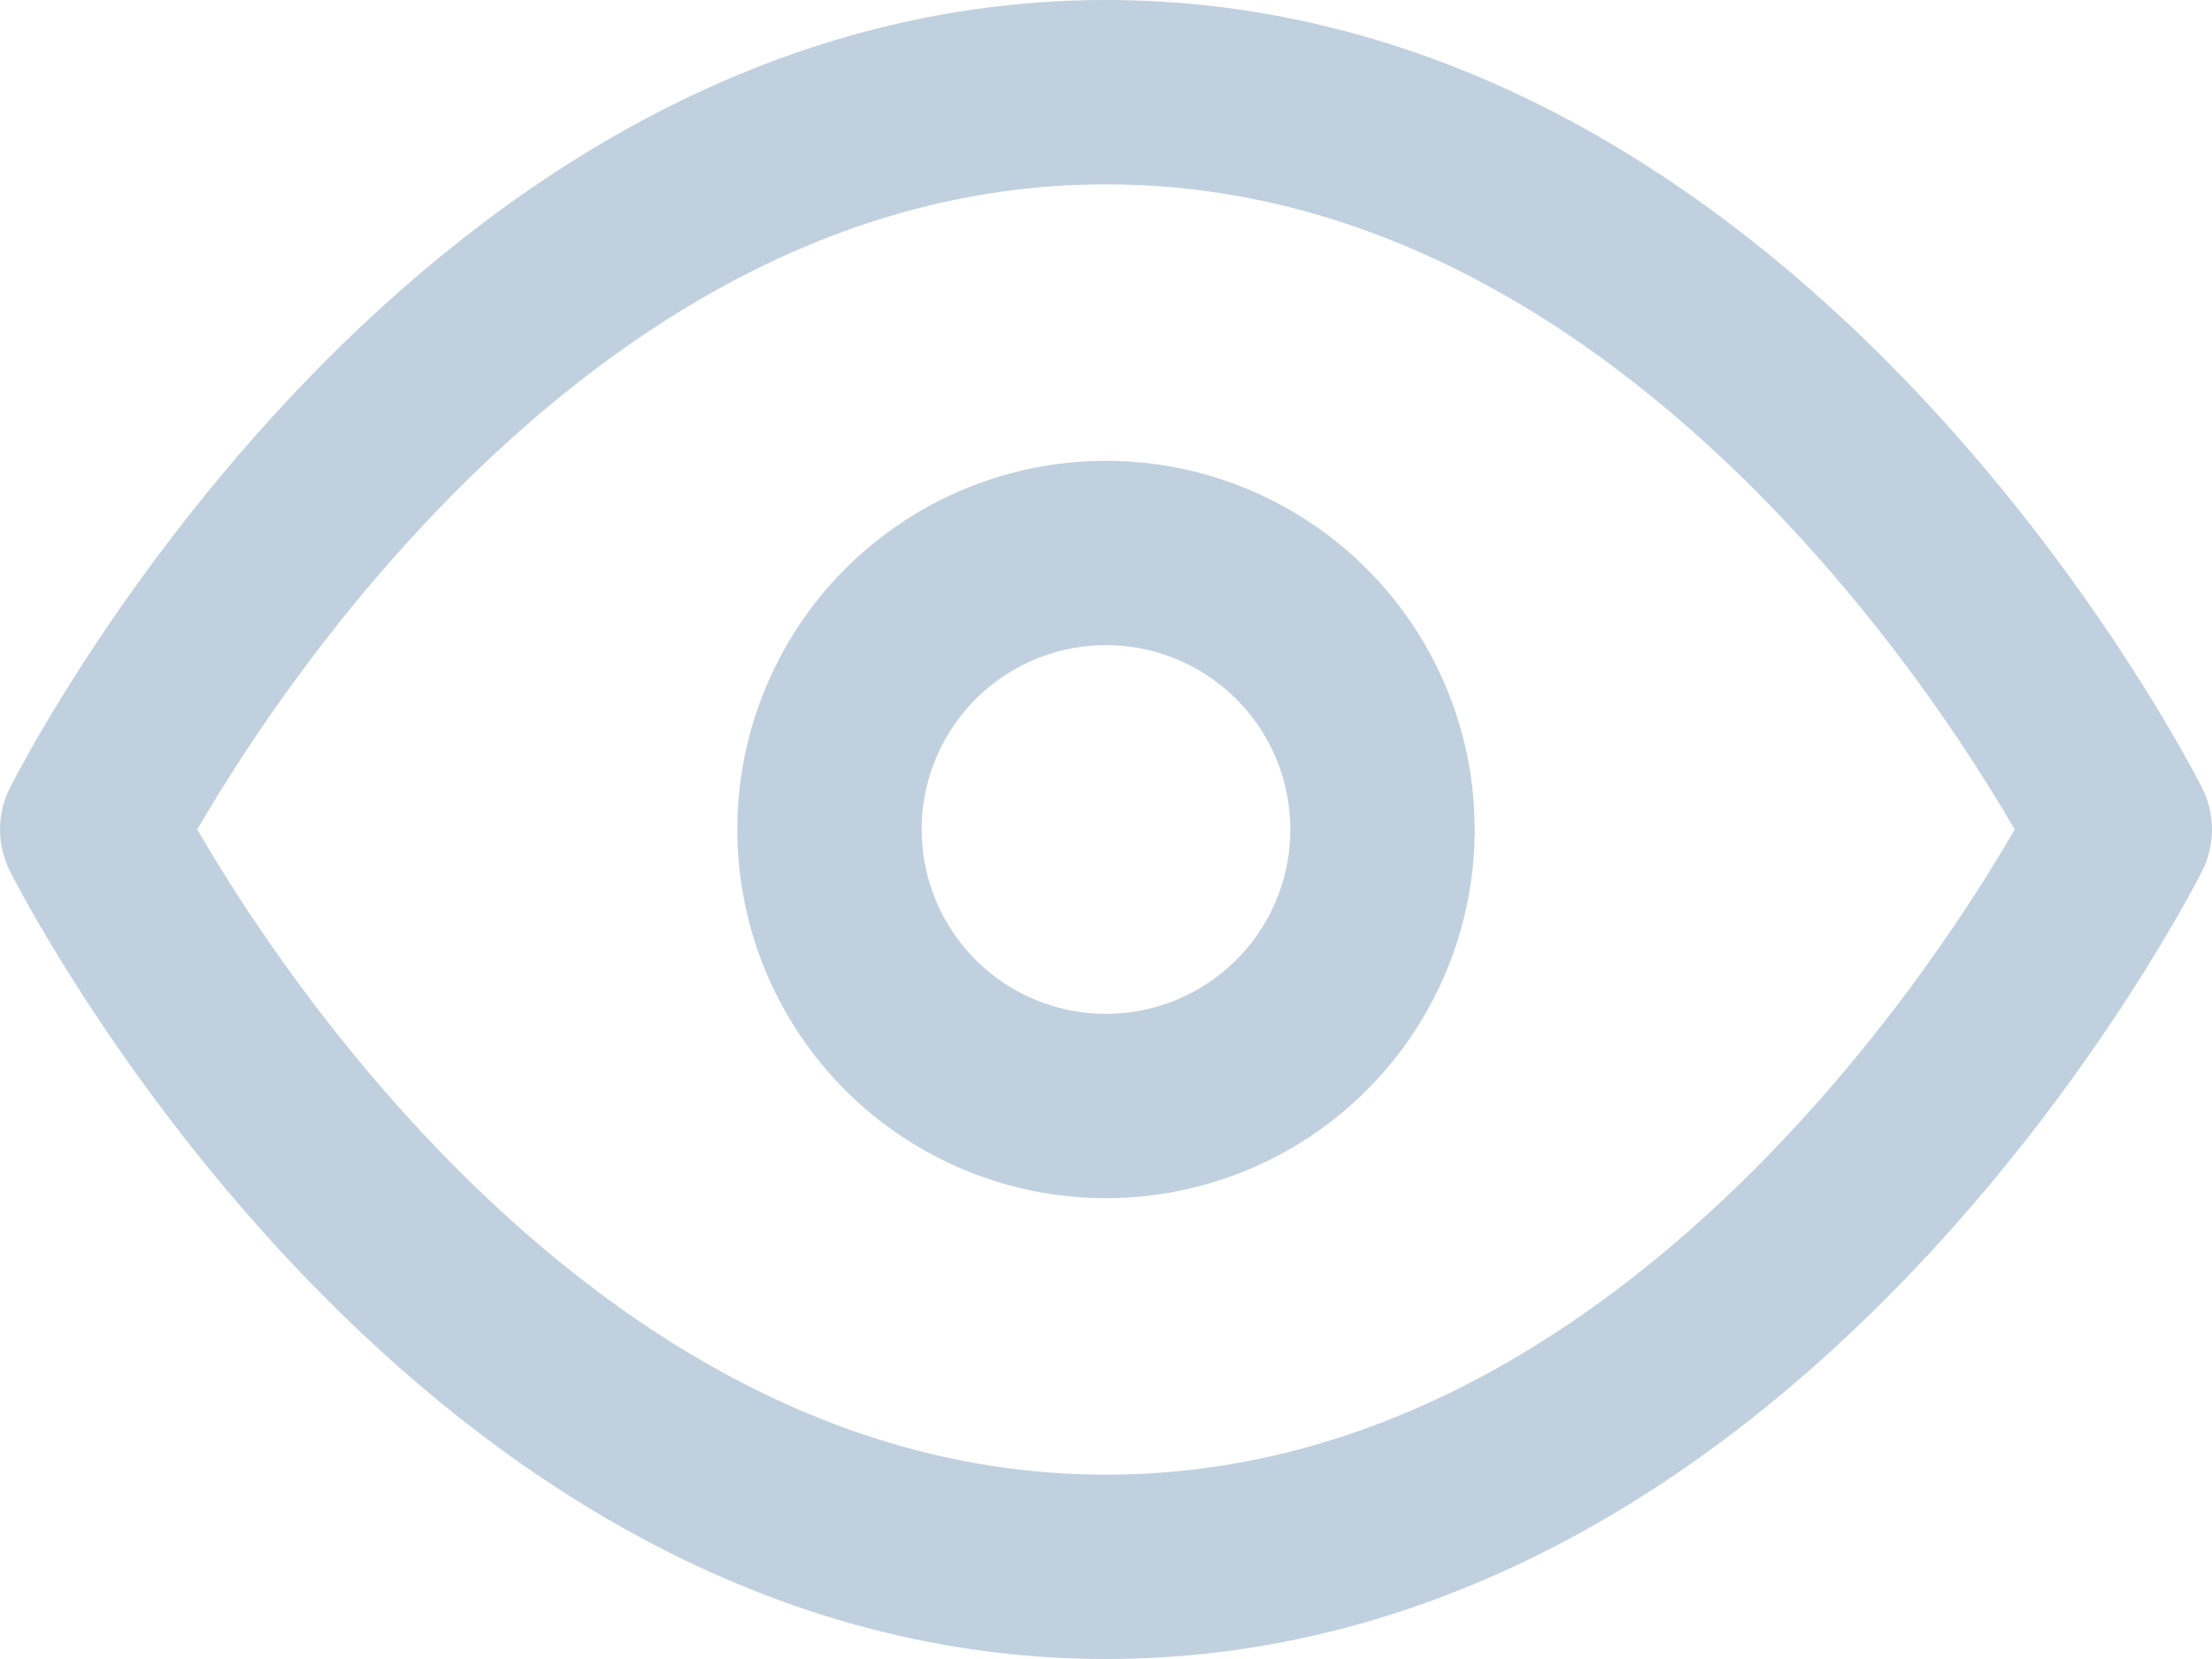
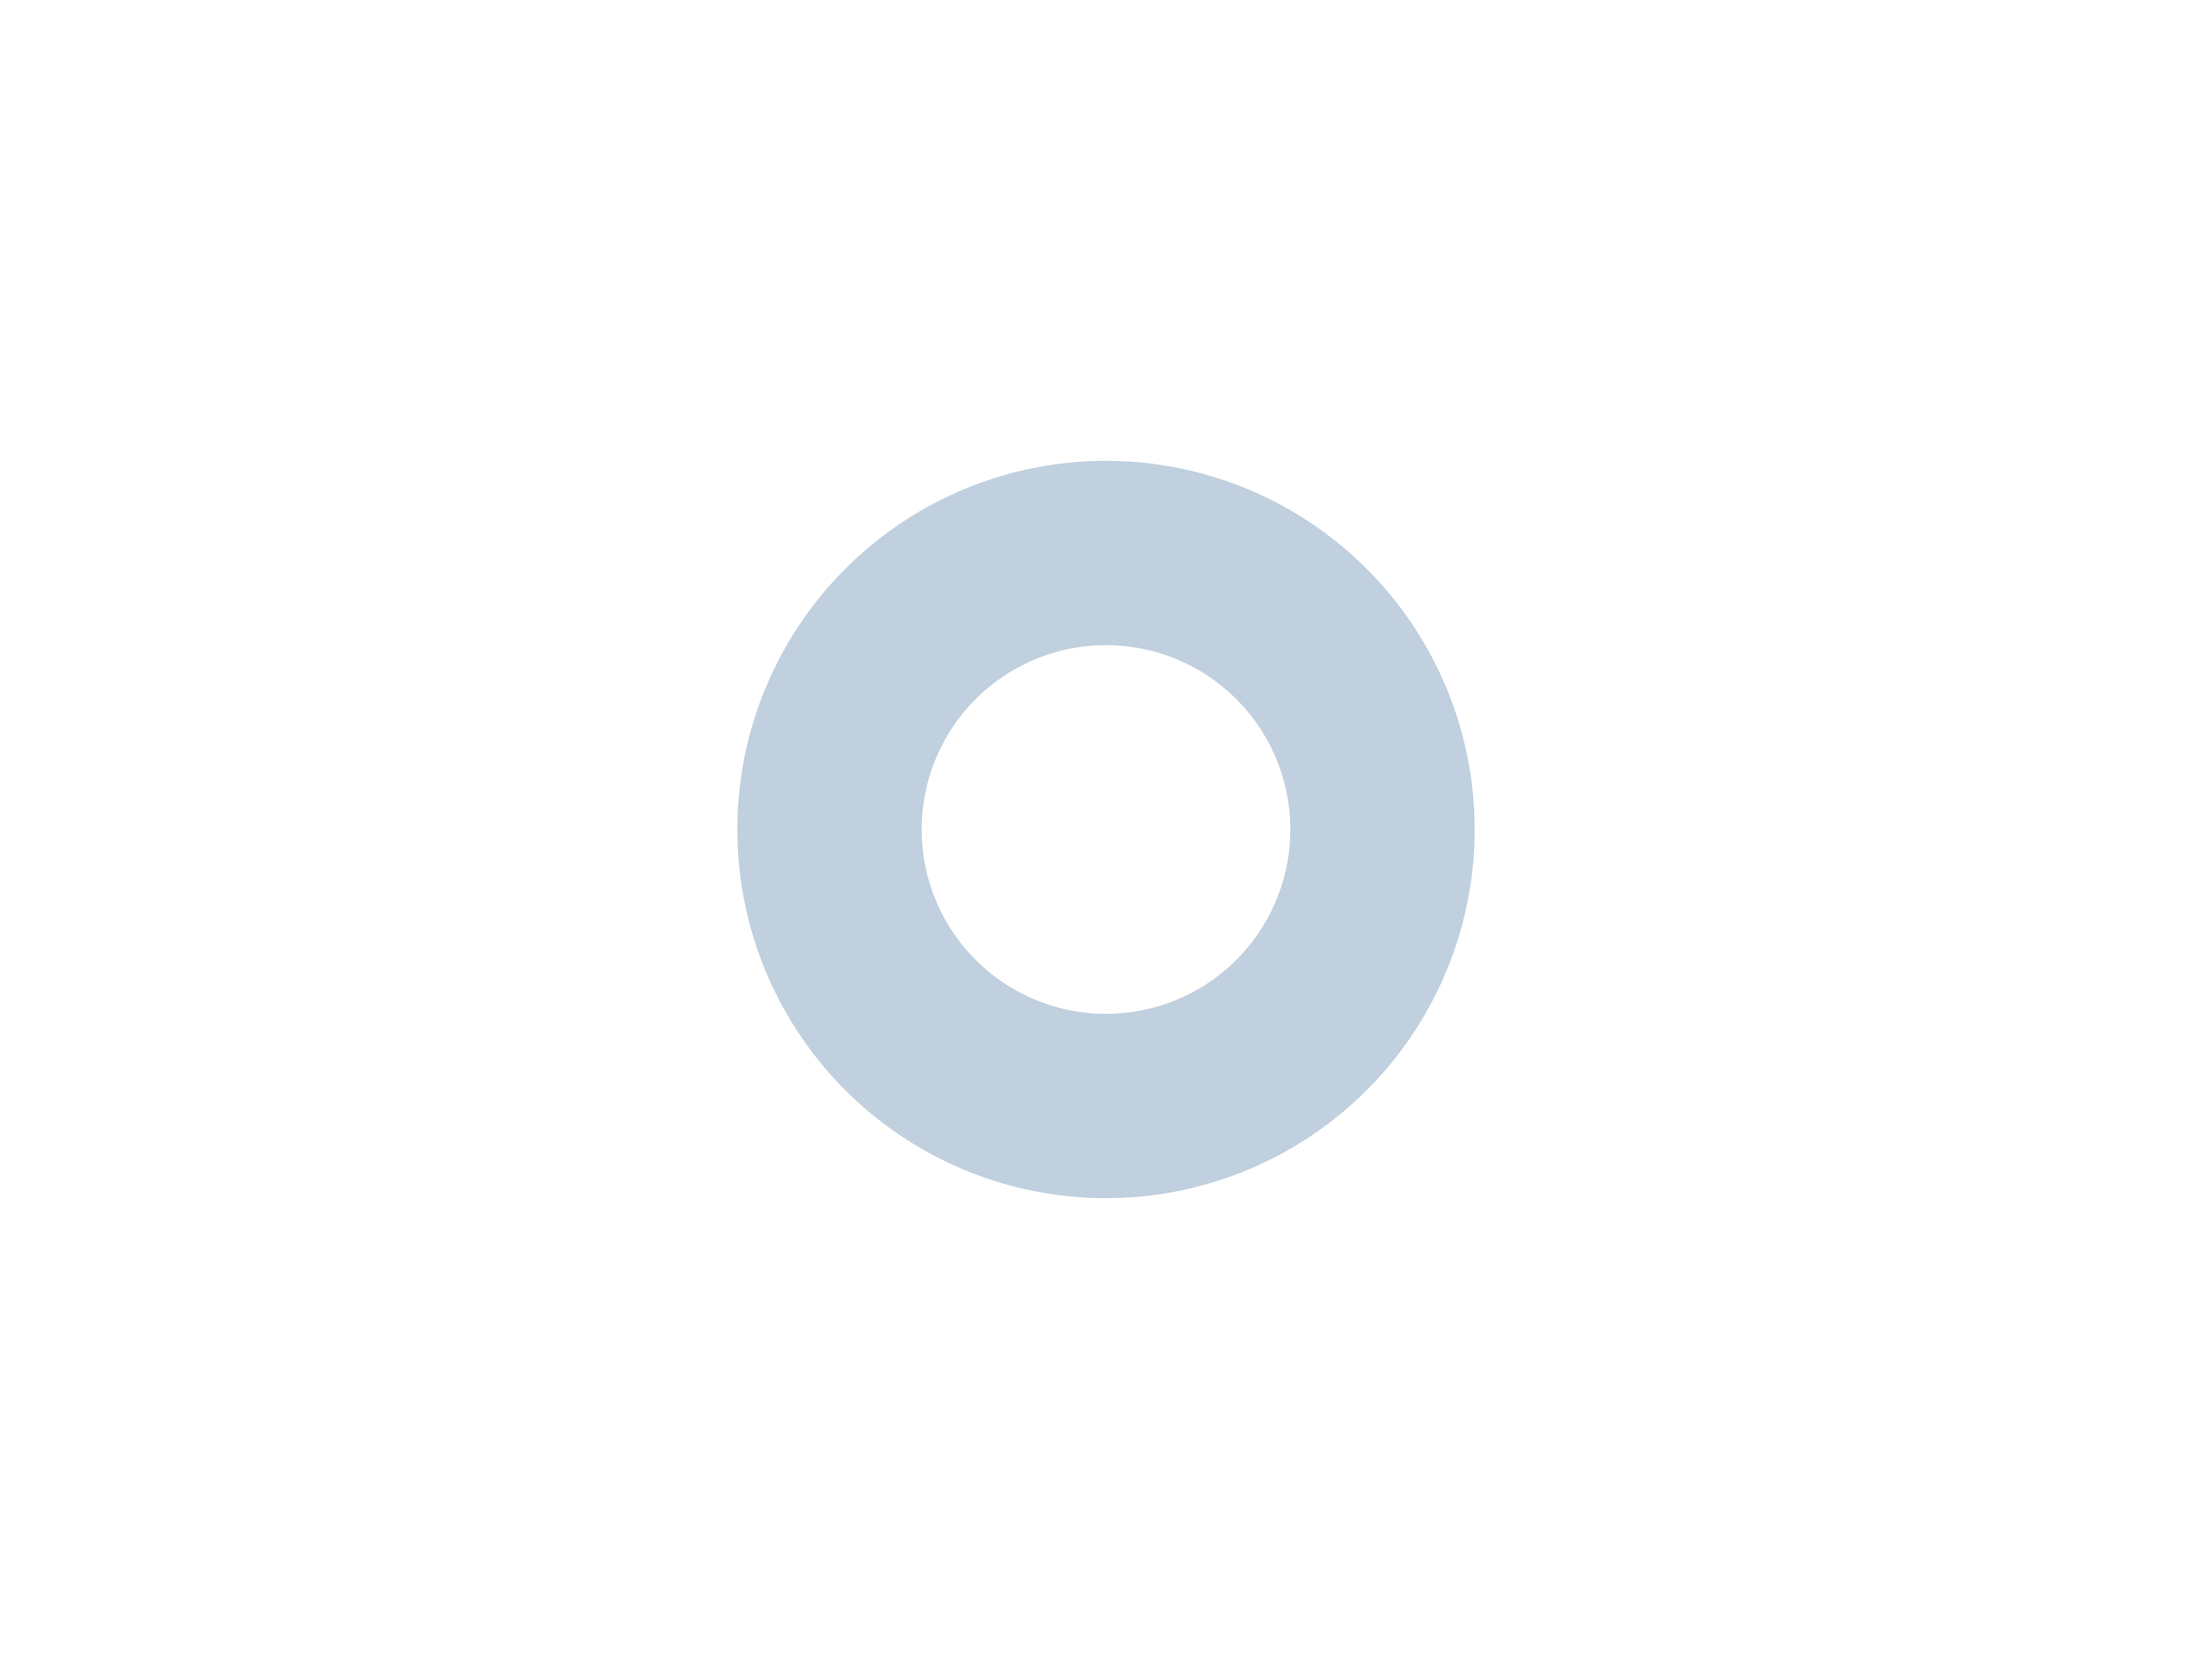
<svg xmlns="http://www.w3.org/2000/svg" width="36" height="27" viewBox="0 0 36 27">
  <defs>
    <style>.a{fill:none;stroke:#c0d0de;stroke-linecap:round;stroke-linejoin:round;stroke-width:3px;}</style>
  </defs>
  <g transform="translate(0 -4.5)">
-     <path class="a" d="M1.5,18S7.5,6,18,6,34.5,18,34.5,18,28.5,30,18,30,1.5,18,1.5,18Z" />
    <path class="a" d="M22.5,18A4.5,4.5,0,1,1,18,13.5,4.5,4.5,0,0,1,22.5,18Z" />
  </g>
</svg>